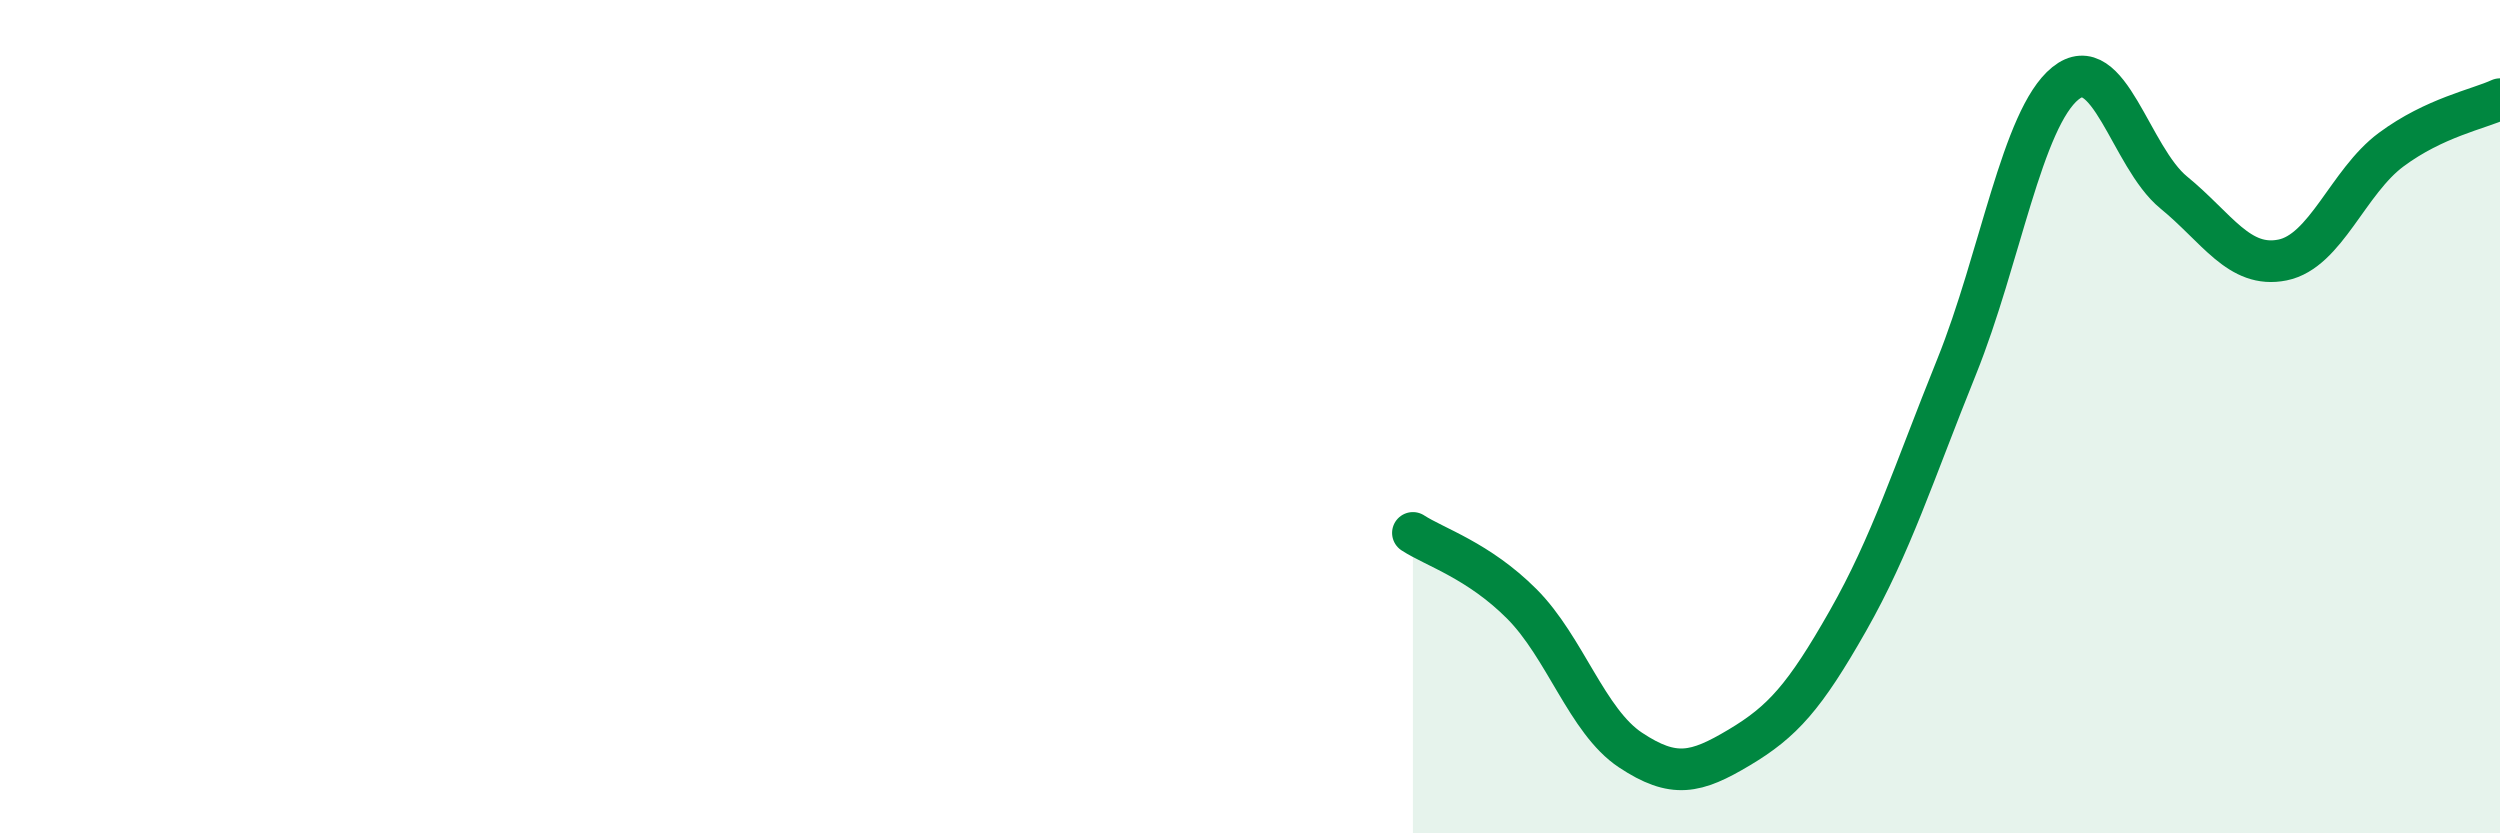
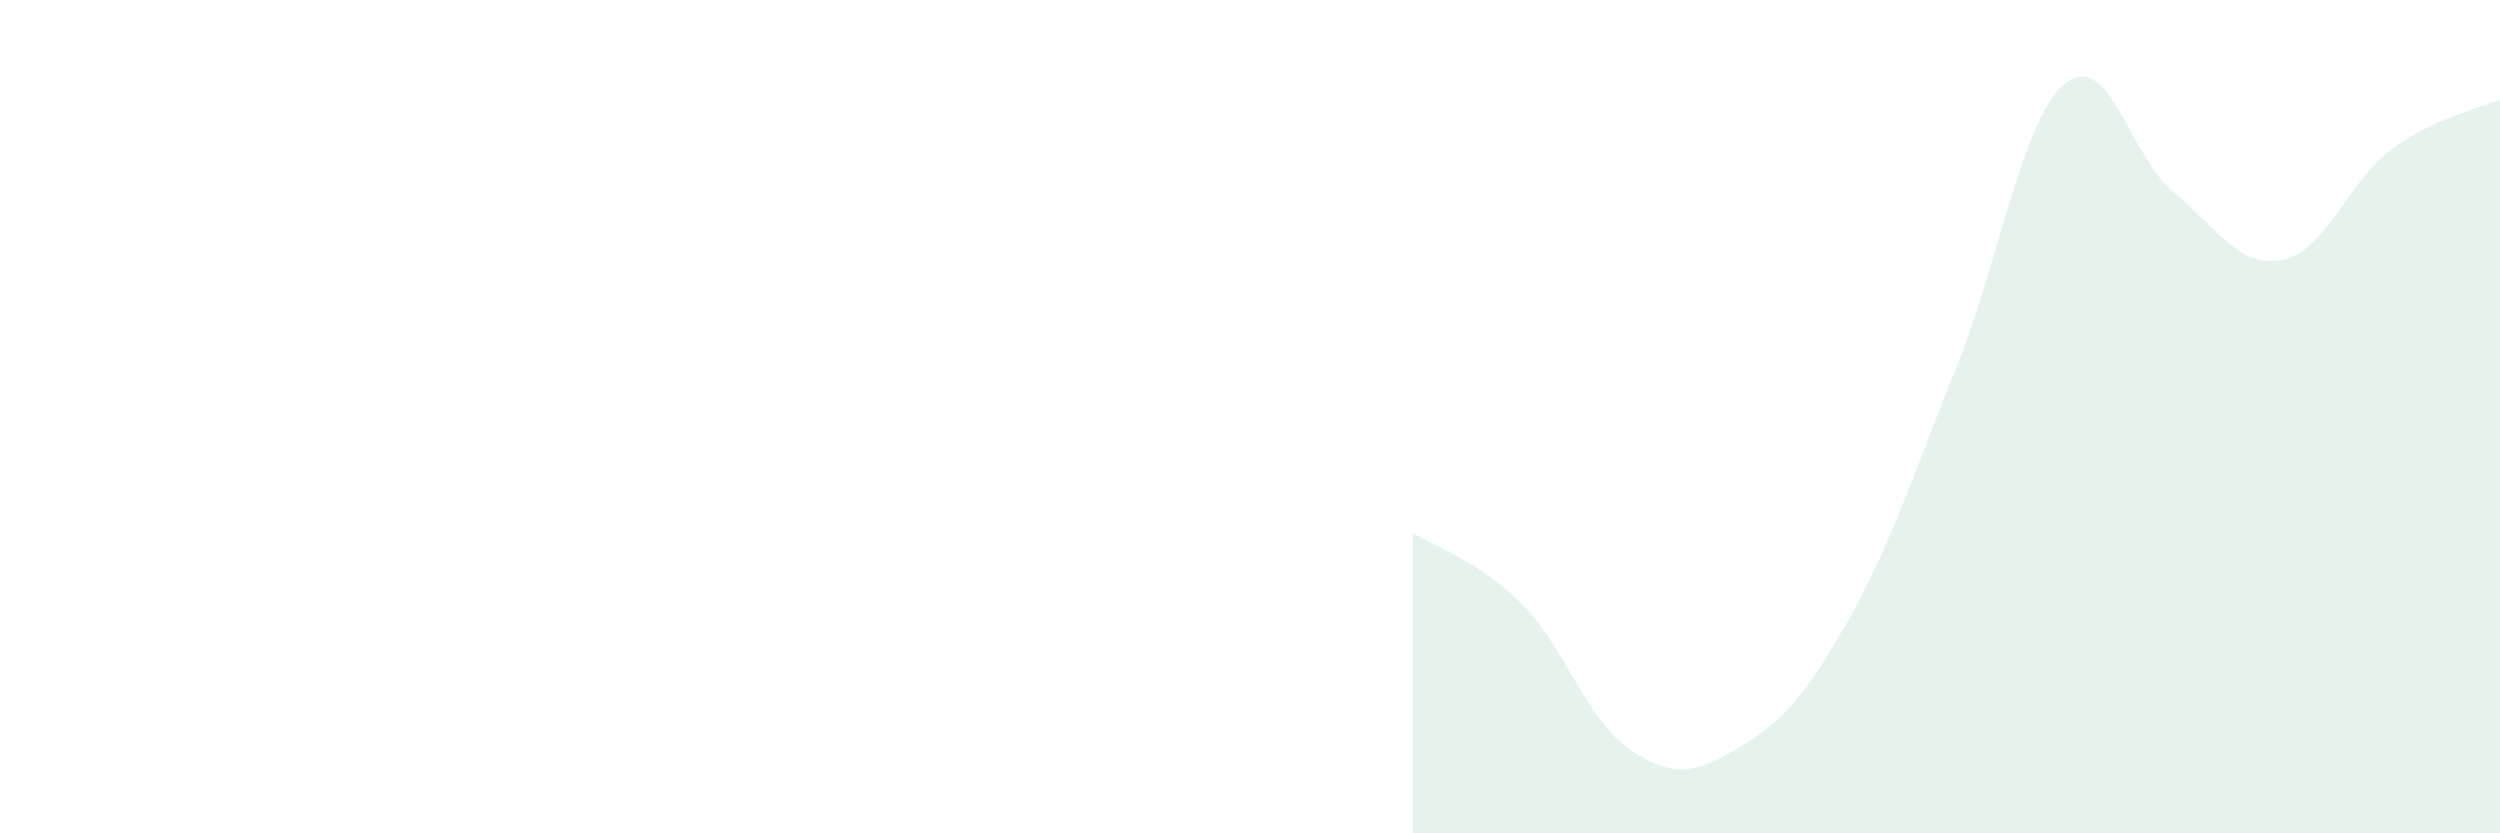
<svg xmlns="http://www.w3.org/2000/svg" width="60" height="20" viewBox="0 0 60 20">
  <path d="M 33.91,12.79 C 34.43,13.13 35.48,13.45 36.52,14.49 C 37.56,15.53 38.09,17.31 39.13,18 C 40.17,18.69 40.7,18.56 41.74,17.94 C 42.78,17.32 43.31,16.73 44.35,14.9 C 45.39,13.07 45.92,11.38 46.96,8.8 C 48,6.22 48.53,2.84 49.57,2 C 50.61,1.16 51.13,3.77 52.17,4.62 C 53.21,5.47 53.74,6.45 54.78,6.24 C 55.82,6.03 56.35,4.36 57.39,3.59 C 58.43,2.82 59.48,2.62 60,2.38L60 20L33.91 20Z" fill="#008740" opacity="0.1" stroke-linecap="round" stroke-linejoin="round" />
-   <path d="M 33.91,12.79 C 34.43,13.13 35.48,13.45 36.52,14.49 C 37.56,15.53 38.09,17.31 39.13,18 C 40.17,18.69 40.7,18.56 41.74,17.94 C 42.78,17.32 43.31,16.73 44.35,14.9 C 45.39,13.07 45.92,11.38 46.96,8.8 C 48,6.22 48.53,2.84 49.57,2 C 50.61,1.16 51.13,3.77 52.17,4.62 C 53.21,5.47 53.74,6.45 54.78,6.24 C 55.82,6.03 56.35,4.36 57.39,3.59 C 58.43,2.82 59.48,2.62 60,2.38" stroke="#008740" stroke-width="1" fill="none" stroke-linecap="round" stroke-linejoin="round" />
</svg>